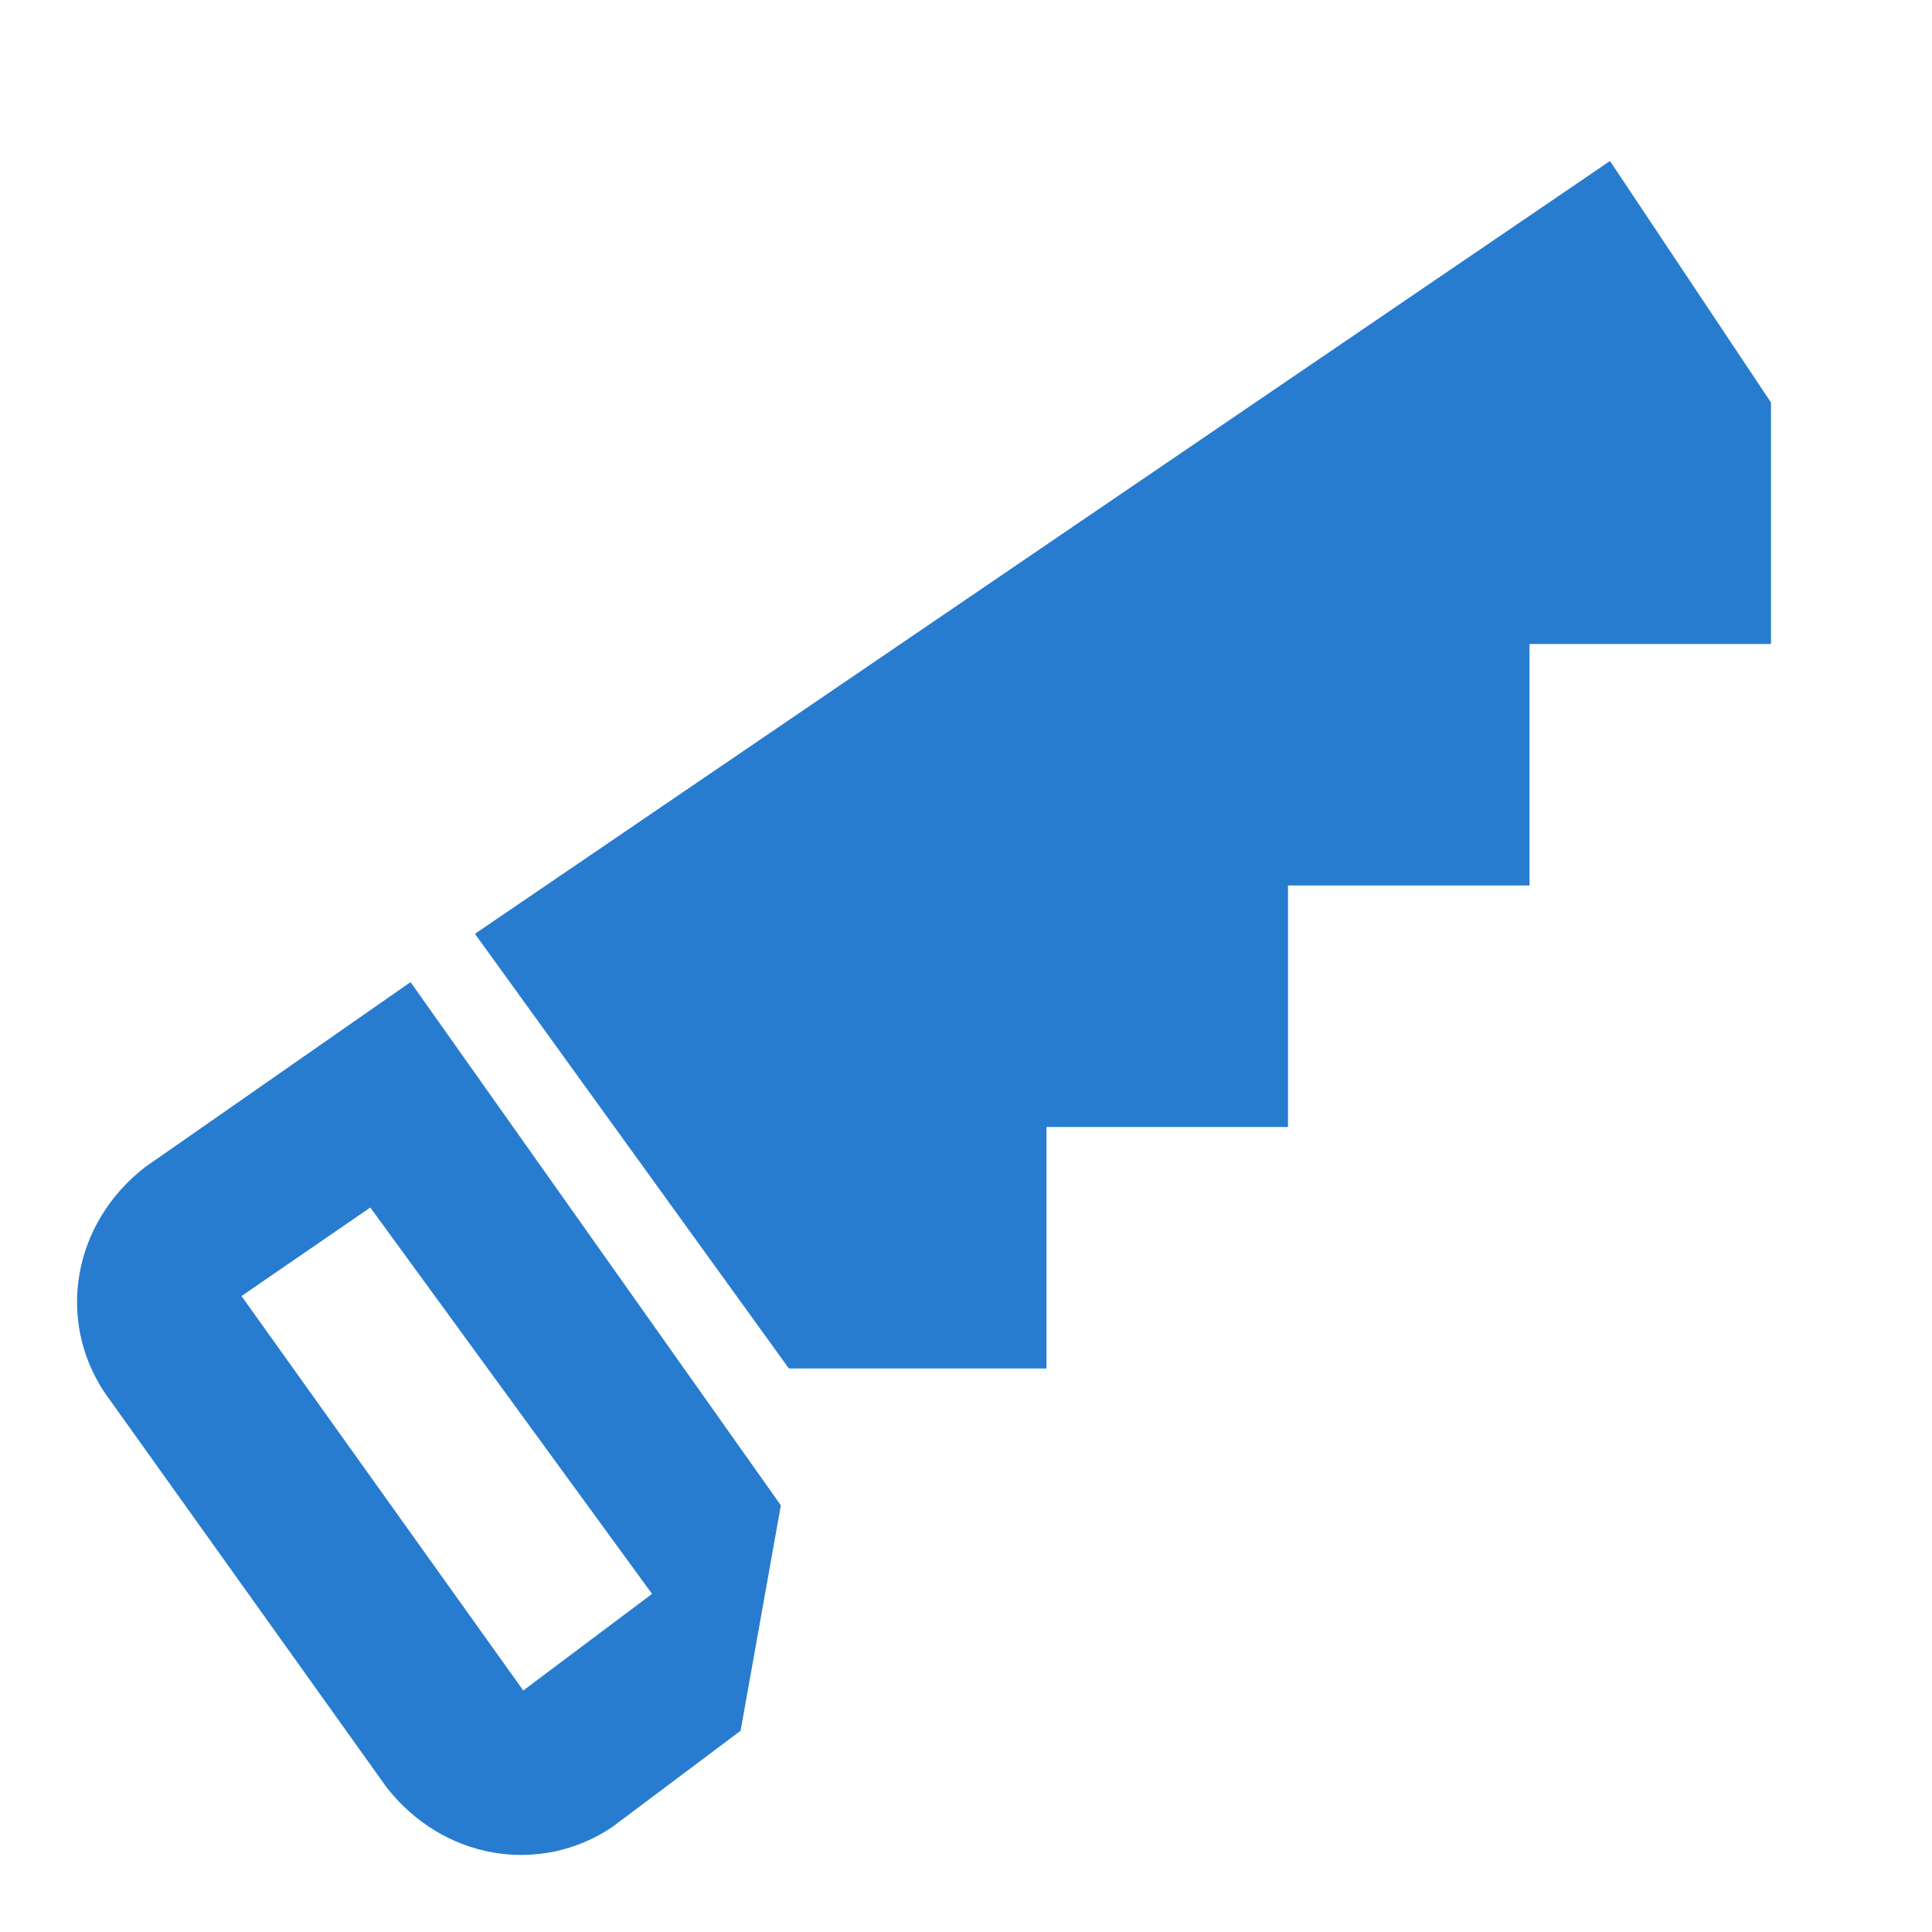
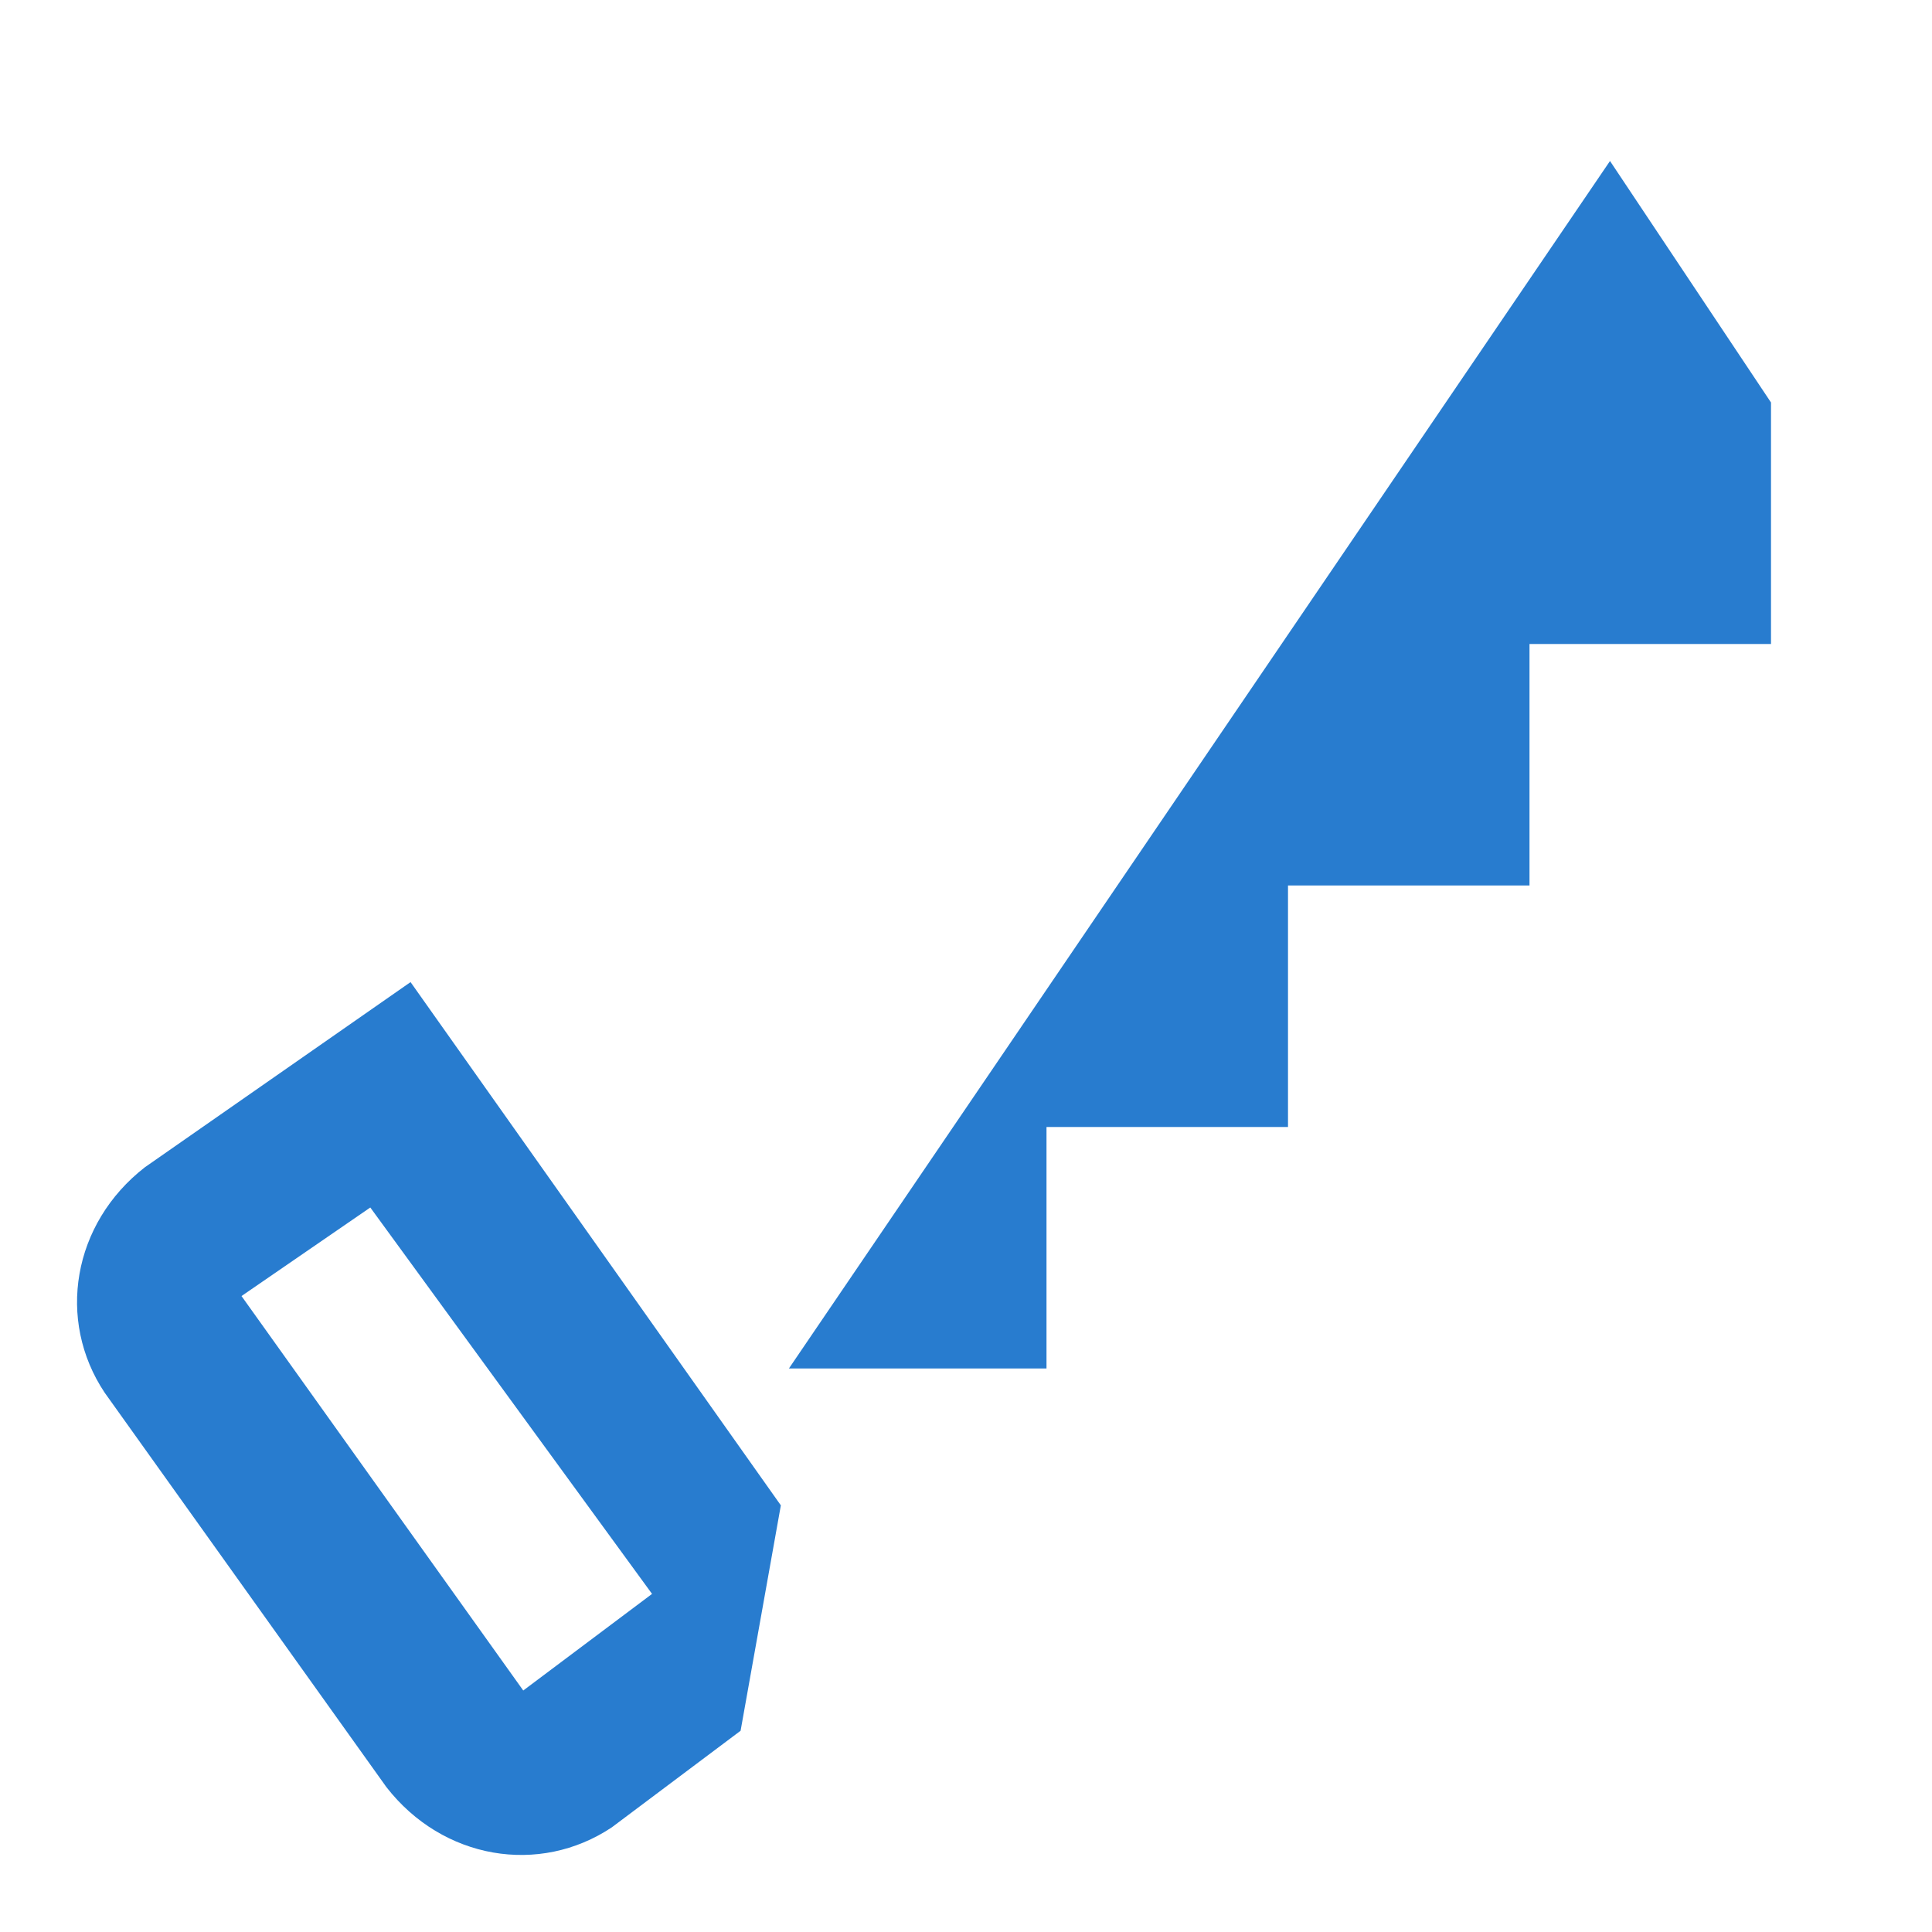
<svg xmlns="http://www.w3.org/2000/svg" version="1.1" id="mdi-hand-saw" width="24" height="24" viewBox="0 0 24 24">
-   <path fill="#287ccf" d="M9.8,17L5.9,11.6L20,2L22,5V8H19V11H16V14H13V17M9.7,18.7L9.2,21.5L7.6,22.7C6.7,23.3 5.5,23.1 4.8,22.2L1.3,17.3C0.7,16.4 0.9,15.2 1.8,14.5L5.1,12.2L9.7,18.7M4.6,15L3,16.1L6.5,21L8.1,19.8L4.6,15Z" />
+   <path fill="#287ccf" d="M9.8,17L20,2L22,5V8H19V11H16V14H13V17M9.7,18.7L9.2,21.5L7.6,22.7C6.7,23.3 5.5,23.1 4.8,22.2L1.3,17.3C0.7,16.4 0.9,15.2 1.8,14.5L5.1,12.2L9.7,18.7M4.6,15L3,16.1L6.5,21L8.1,19.8L4.6,15Z" />
</svg>